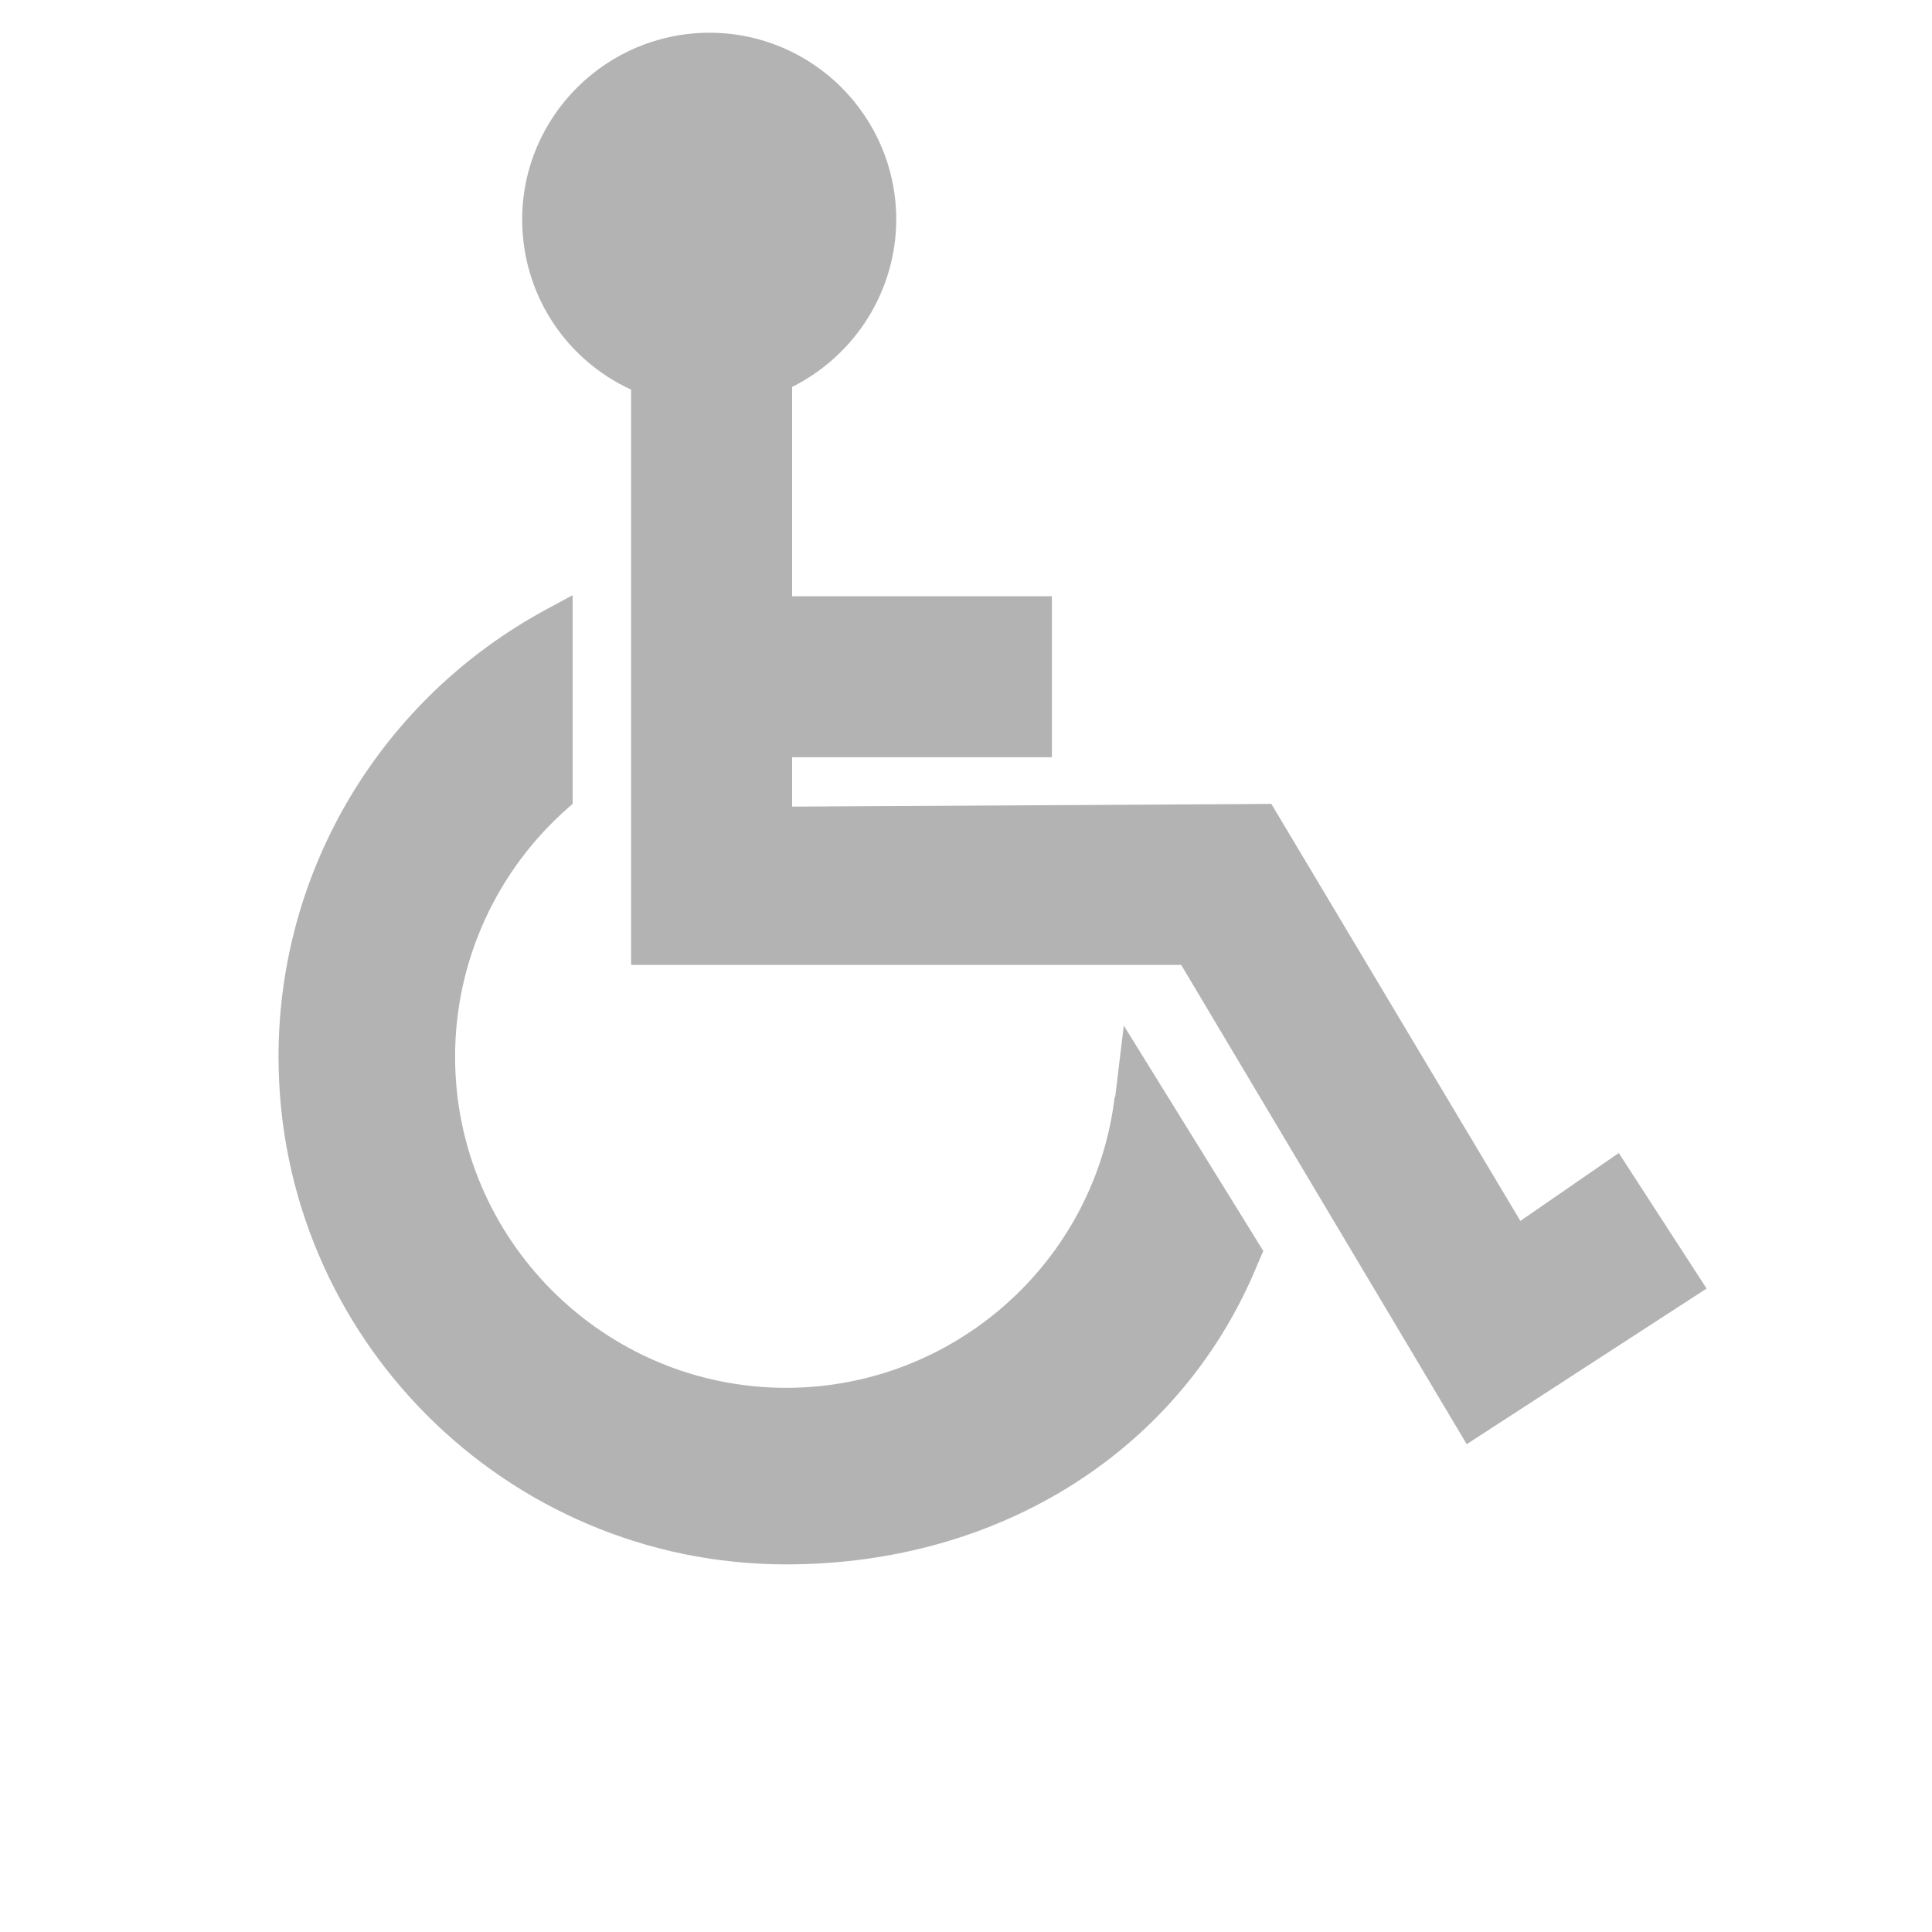
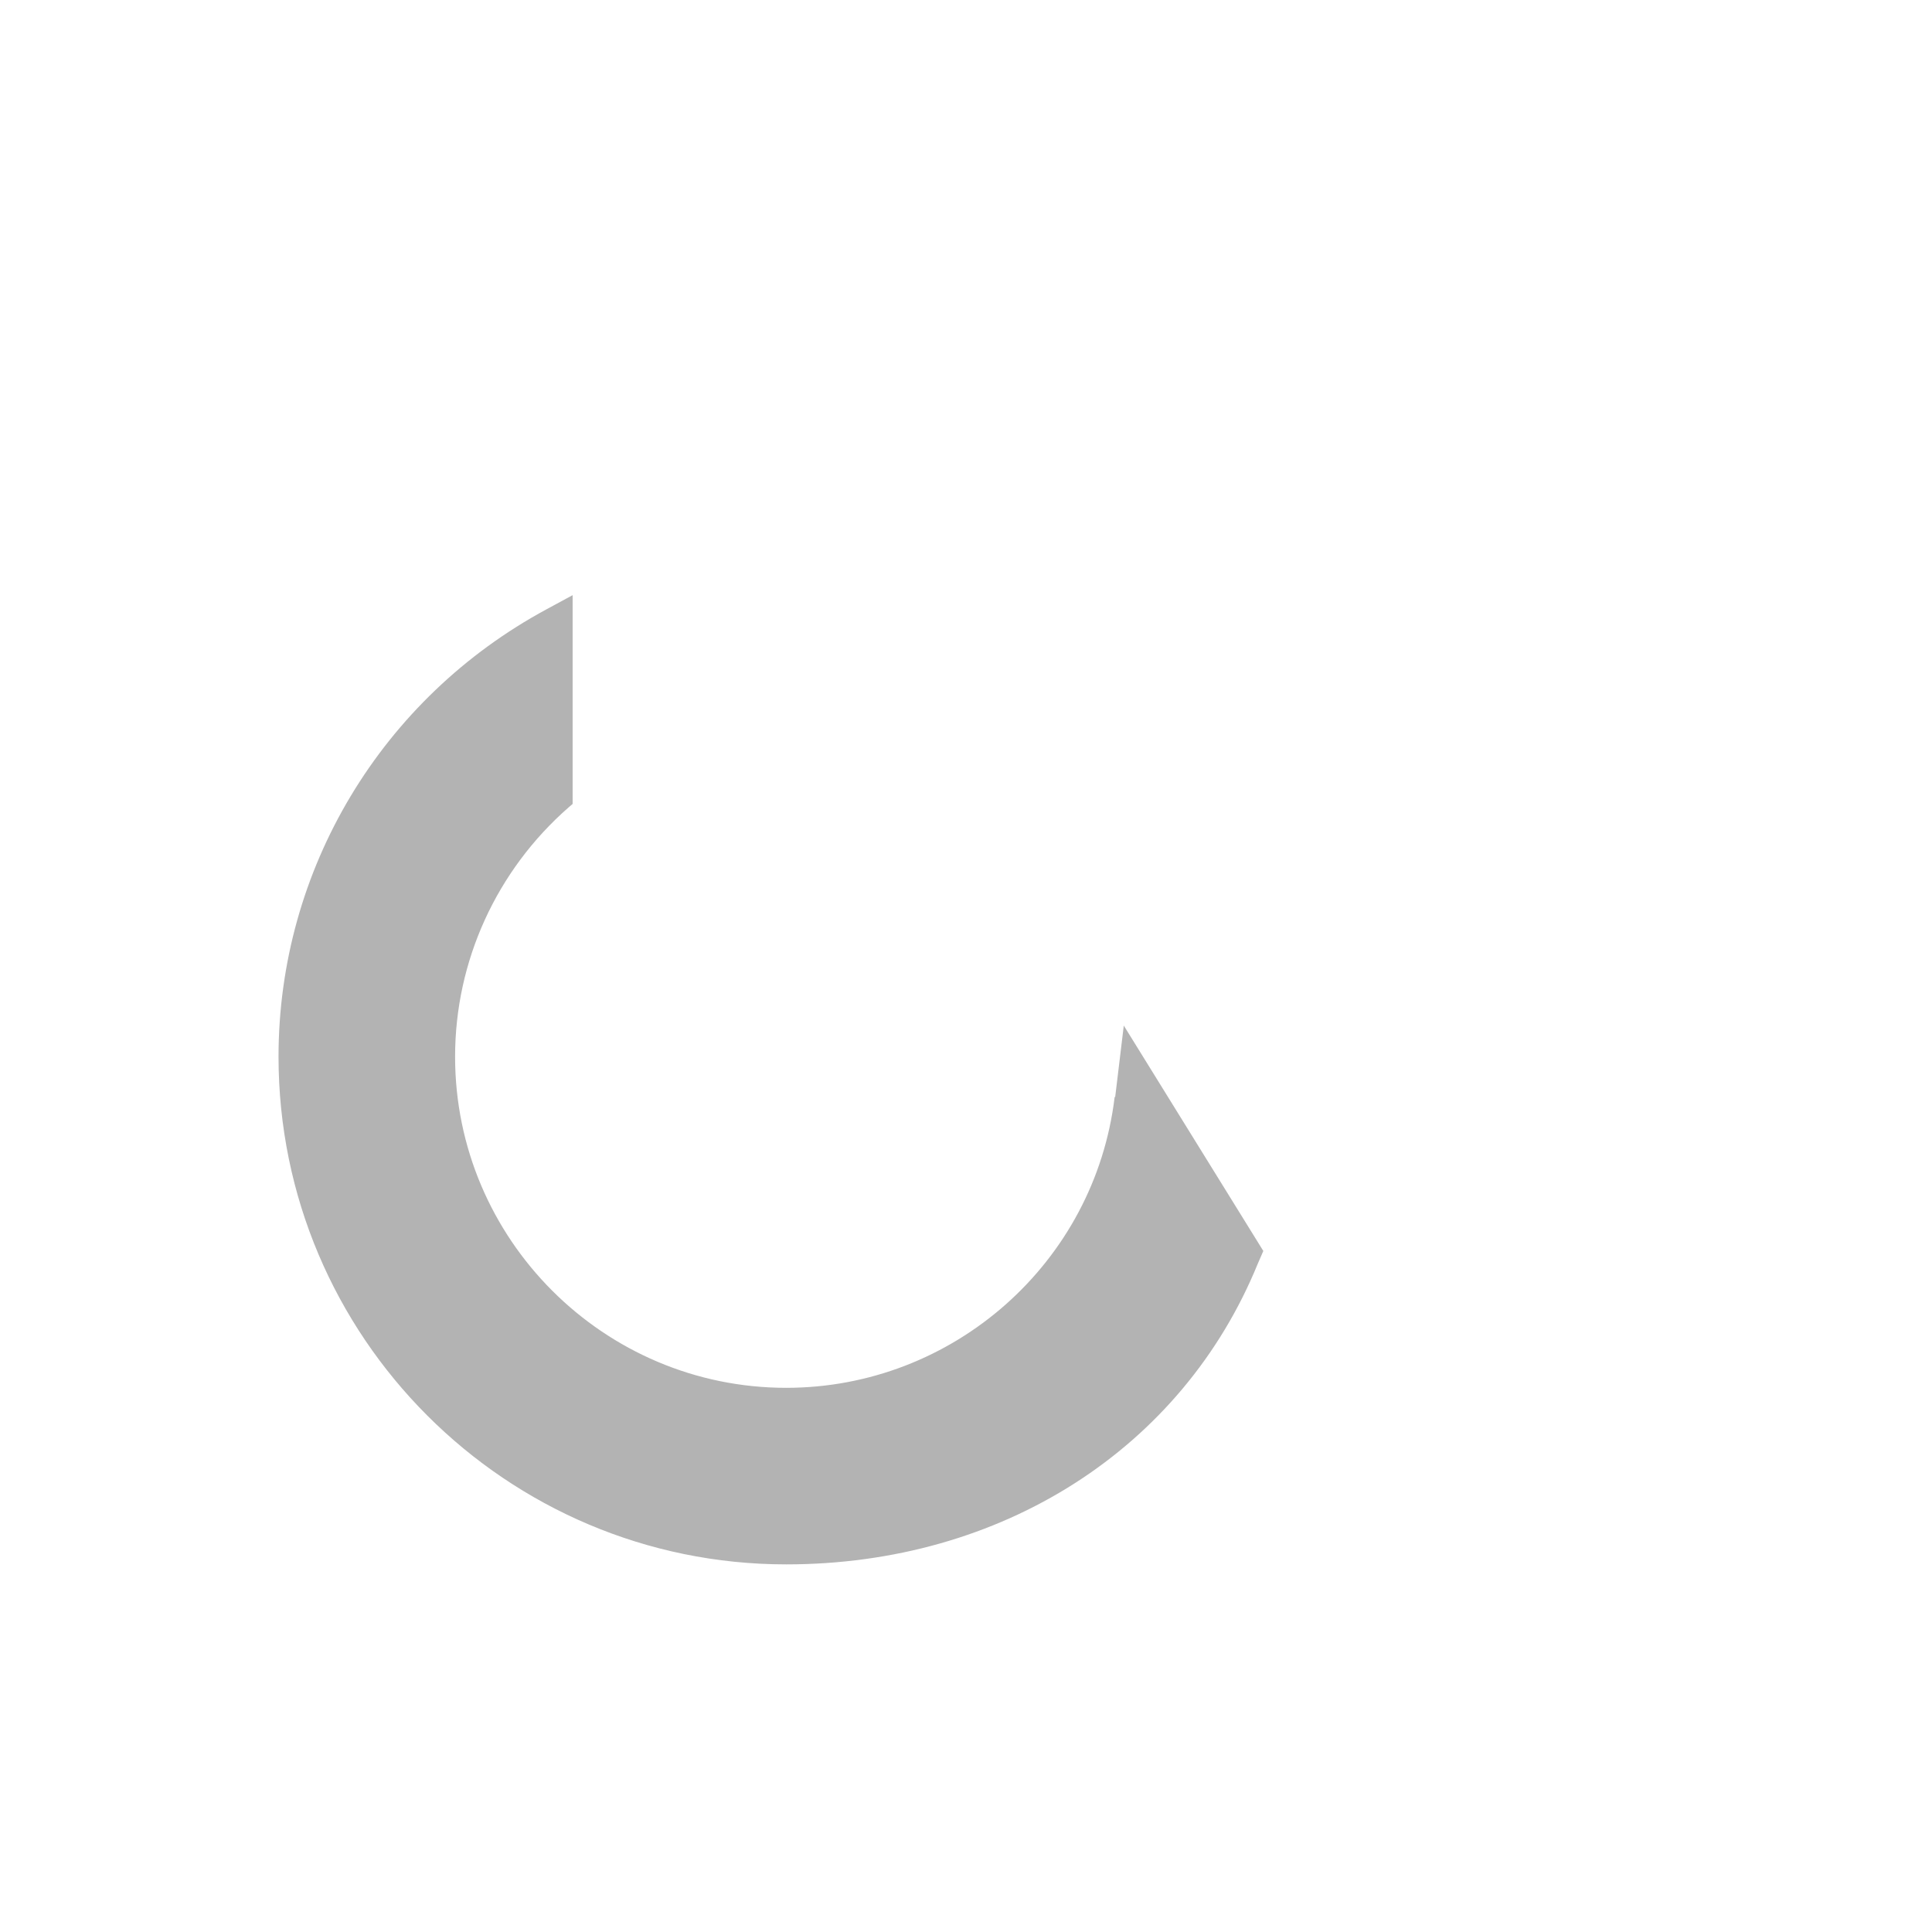
<svg xmlns="http://www.w3.org/2000/svg" id="Layer_2" viewBox="0 0 36 36">
  <path d="M20.77,20.44c-.37,3.09-3.01,5.42-6.12,5.42-3.4,0-6.17-2.77-6.17-6.17,0-1.78,.77-3.47,2.12-4.65l.07-.06v-3.89l-.48,.26c-3.08,1.66-5,4.85-5,8.34,0,5.22,4.24,9.46,9.46,9.46,4.01,0,7.38-2.15,8.79-5.61l.1-.23-2.6-4.2-.16,1.33Z" fill="#b3b3b3" />
-   <path d="M30.17,21.48l-1.84,1.27-4.64-7.77-8.93,.05v-.92h4.84v-3h-4.84v-3.9c1.18-.59,1.94-1.8,1.94-3.12,0-1.92-1.56-3.48-3.48-3.48s-3.49,1.56-3.49,3.48c0,1.37,.79,2.6,2.03,3.17v10.72h10.25l5.32,8.93,4.47-2.9-1.64-2.53Z" fill="#b3b3b3" />
</svg>